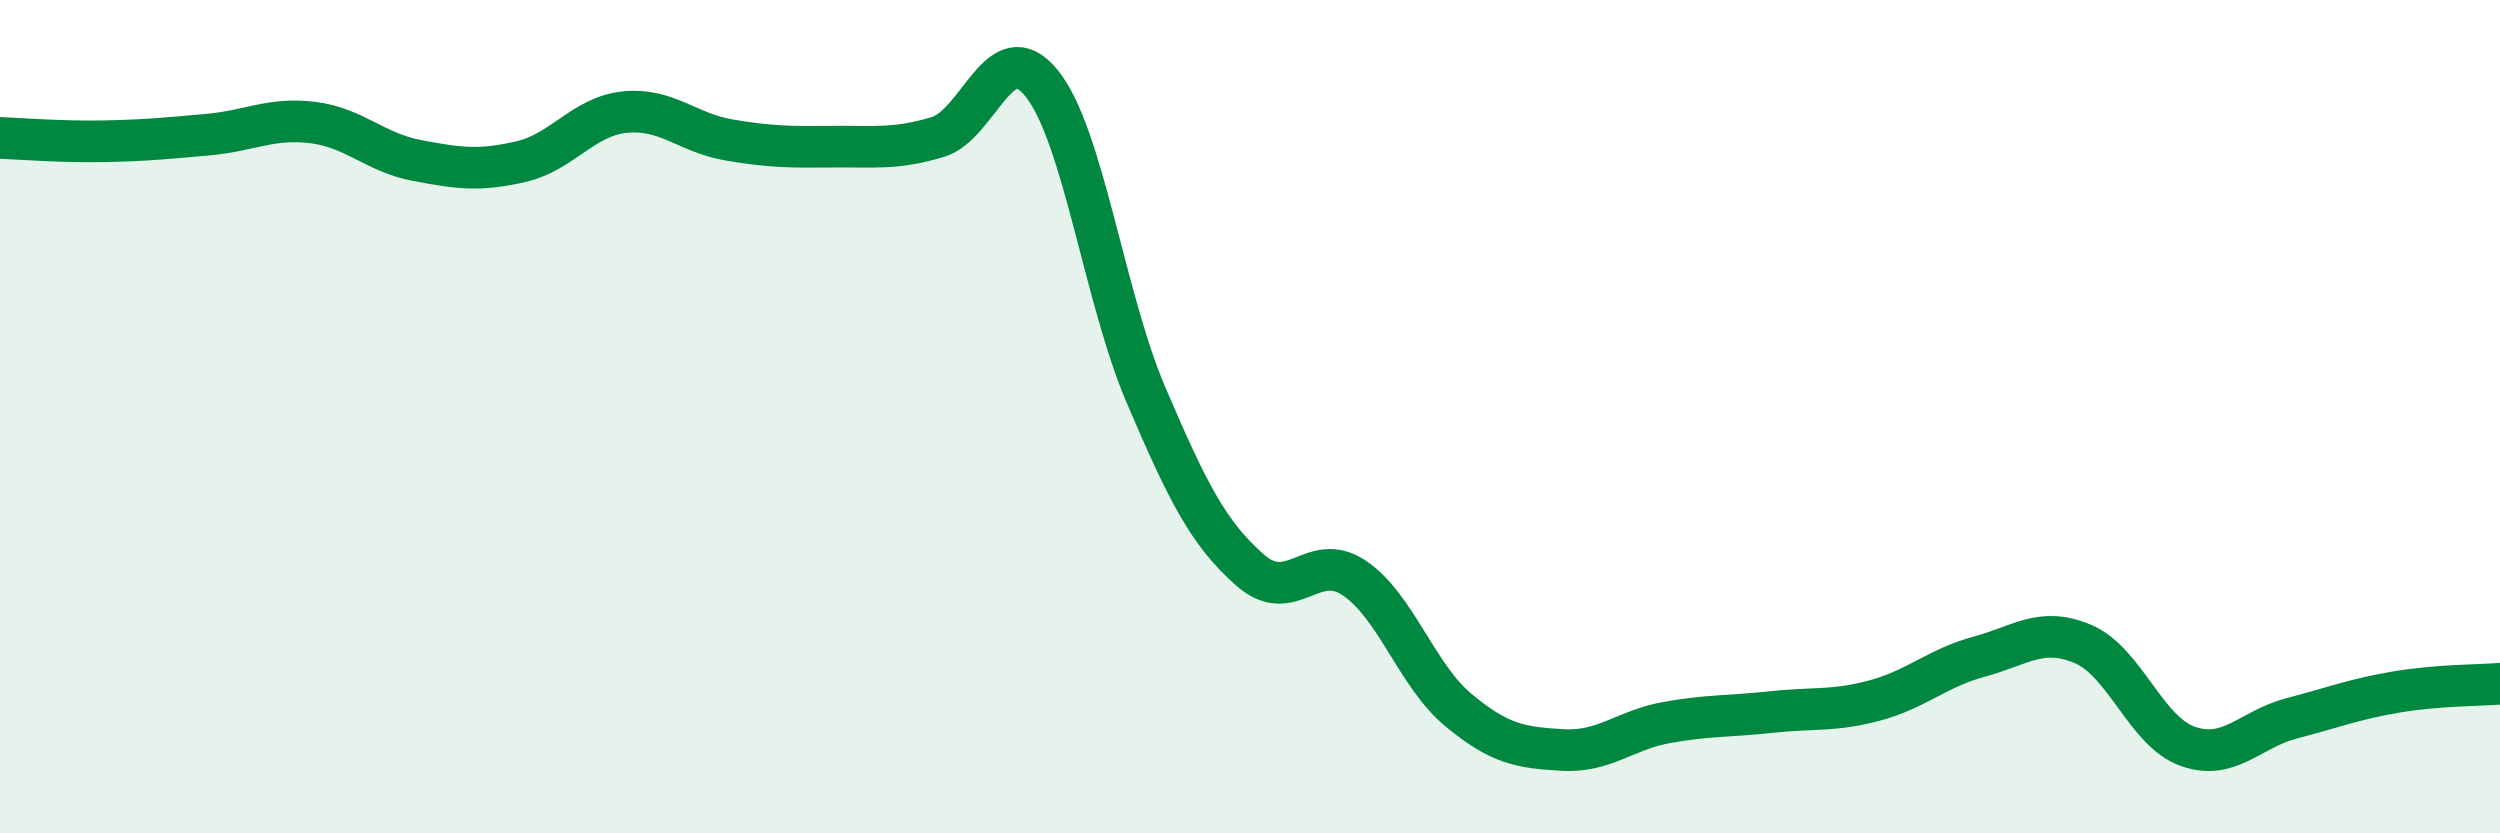
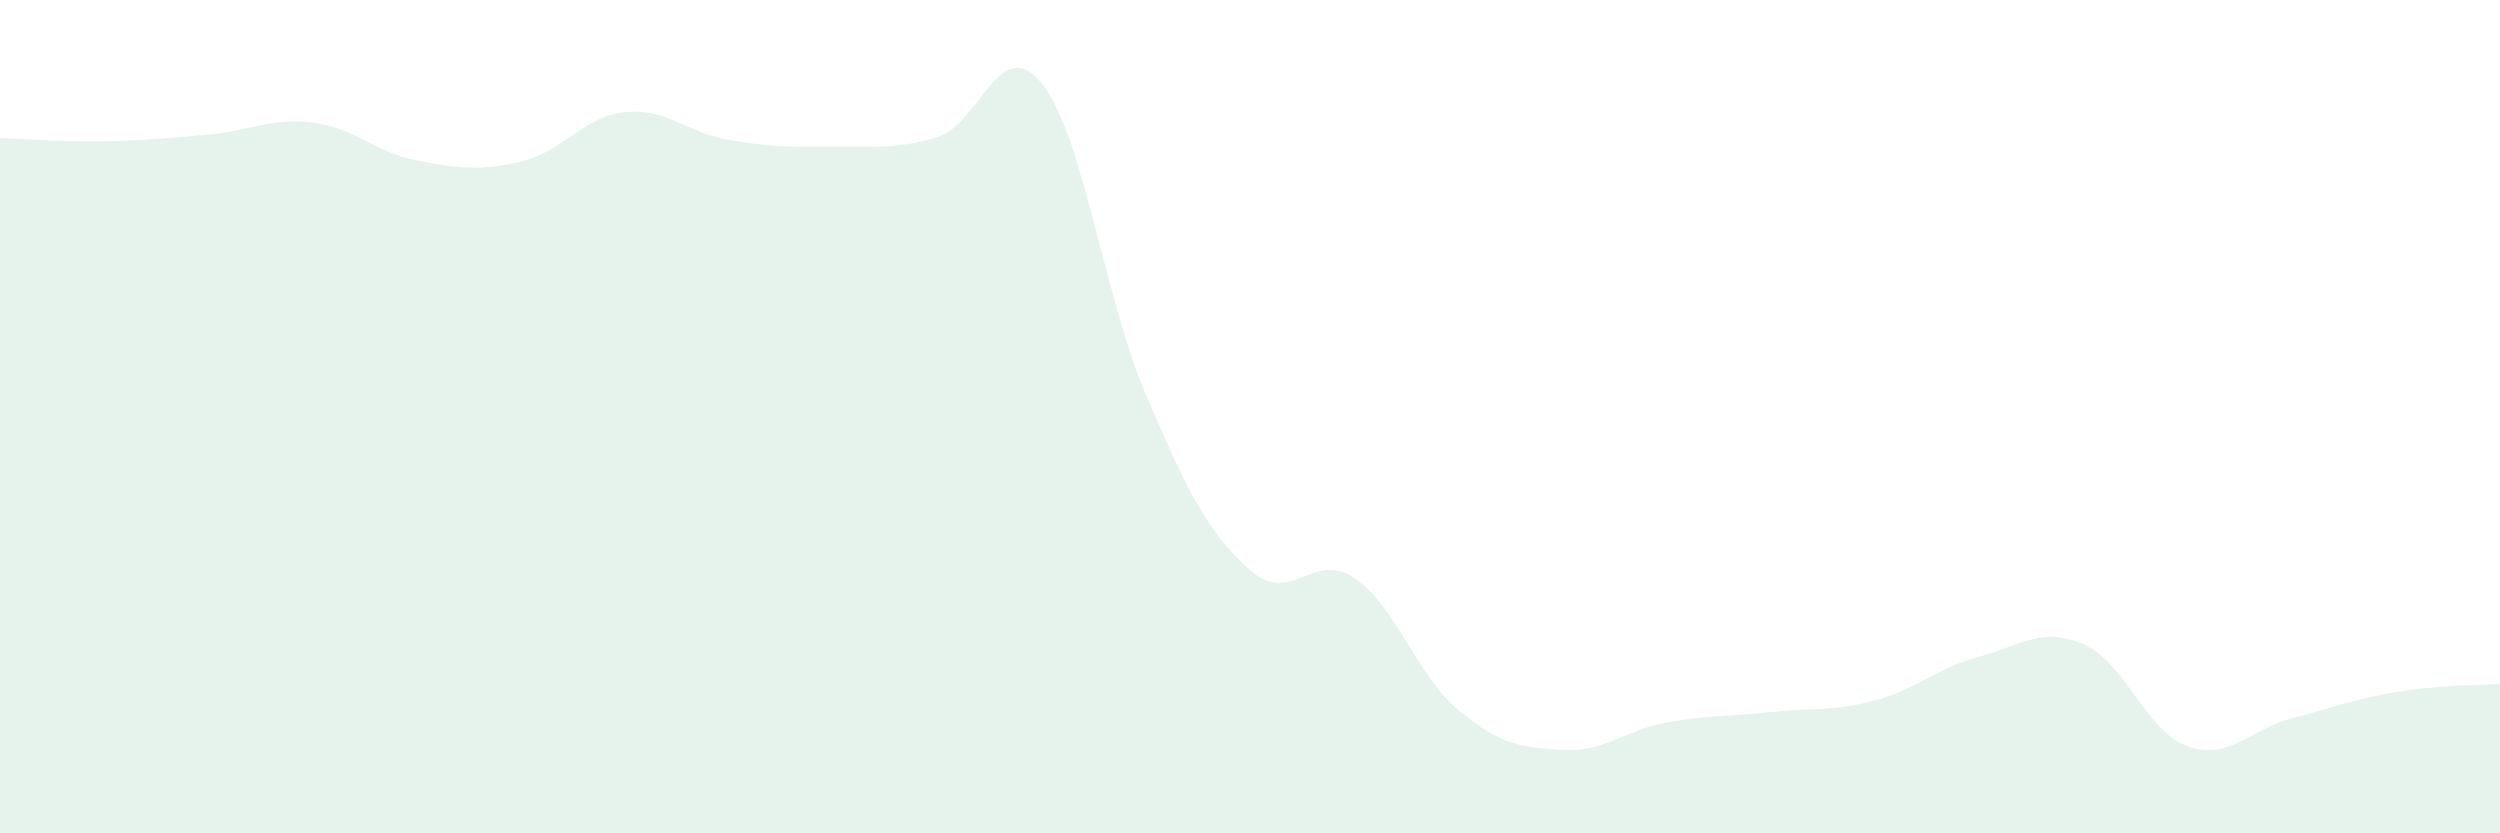
<svg xmlns="http://www.w3.org/2000/svg" width="60" height="20" viewBox="0 0 60 20">
  <path d="M 0,3.31 C 0.5,3.33 1.5,3.41 2.5,3.39 C 3.5,3.37 4,3.32 5,3.23 C 6,3.14 6.5,2.82 7.5,2.94 C 8.5,3.06 9,3.66 10,3.85 C 11,4.04 11.5,4.11 12.5,3.88 C 13.5,3.65 14,2.79 15,2.69 C 16,2.59 16.5,3.19 17.5,3.36 C 18.5,3.53 19,3.53 20,3.52 C 21,3.51 21.5,3.59 22.5,3.29 C 23.5,2.99 24,0.76 25,2 C 26,3.24 26.5,7.13 27.5,9.47 C 28.5,11.81 29,12.8 30,13.68 C 31,14.56 31.5,13.2 32.5,13.87 C 33.5,14.54 34,16.21 35,17.04 C 36,17.87 36.5,17.94 37.5,18 C 38.5,18.06 39,17.52 40,17.34 C 41,17.16 41.5,17.2 42.5,17.09 C 43.5,16.98 44,17.08 45,16.81 C 46,16.54 46.5,16.03 47.5,15.76 C 48.5,15.49 49,15.03 50,15.46 C 51,15.89 51.5,17.55 52.5,17.91 C 53.5,18.27 54,17.5 55,17.24 C 56,16.98 56.5,16.78 57.5,16.61 C 58.5,16.44 59.5,16.45 60,16.41L60 20L0 20Z" fill="#008740" opacity="0.1" stroke-linecap="round" stroke-linejoin="round" />
-   <path d="M 0,3.31 C 0.5,3.33 1.5,3.41 2.5,3.39 C 3.5,3.37 4,3.32 5,3.23 C 6,3.14 6.5,2.82 7.5,2.94 C 8.5,3.06 9,3.66 10,3.85 C 11,4.04 11.5,4.11 12.5,3.88 C 13.5,3.65 14,2.79 15,2.69 C 16,2.59 16.5,3.19 17.5,3.36 C 18.5,3.53 19,3.53 20,3.52 C 21,3.51 21.5,3.59 22.5,3.29 C 23.5,2.99 24,0.76 25,2 C 26,3.24 26.5,7.13 27.5,9.47 C 28.5,11.81 29,12.8 30,13.68 C 31,14.56 31.5,13.2 32.5,13.87 C 33.5,14.54 34,16.21 35,17.04 C 36,17.87 36.5,17.94 37.5,18 C 38.5,18.06 39,17.52 40,17.34 C 41,17.16 41.5,17.2 42.5,17.09 C 43.5,16.98 44,17.08 45,16.81 C 46,16.54 46.5,16.03 47.5,15.76 C 48.5,15.49 49,15.03 50,15.46 C 51,15.89 51.5,17.55 52.5,17.91 C 53.5,18.27 54,17.5 55,17.24 C 56,16.98 56.5,16.78 57.5,16.61 C 58.5,16.44 59.5,16.45 60,16.41" stroke="#008740" stroke-width="1" fill="none" stroke-linecap="round" stroke-linejoin="round" />
</svg>